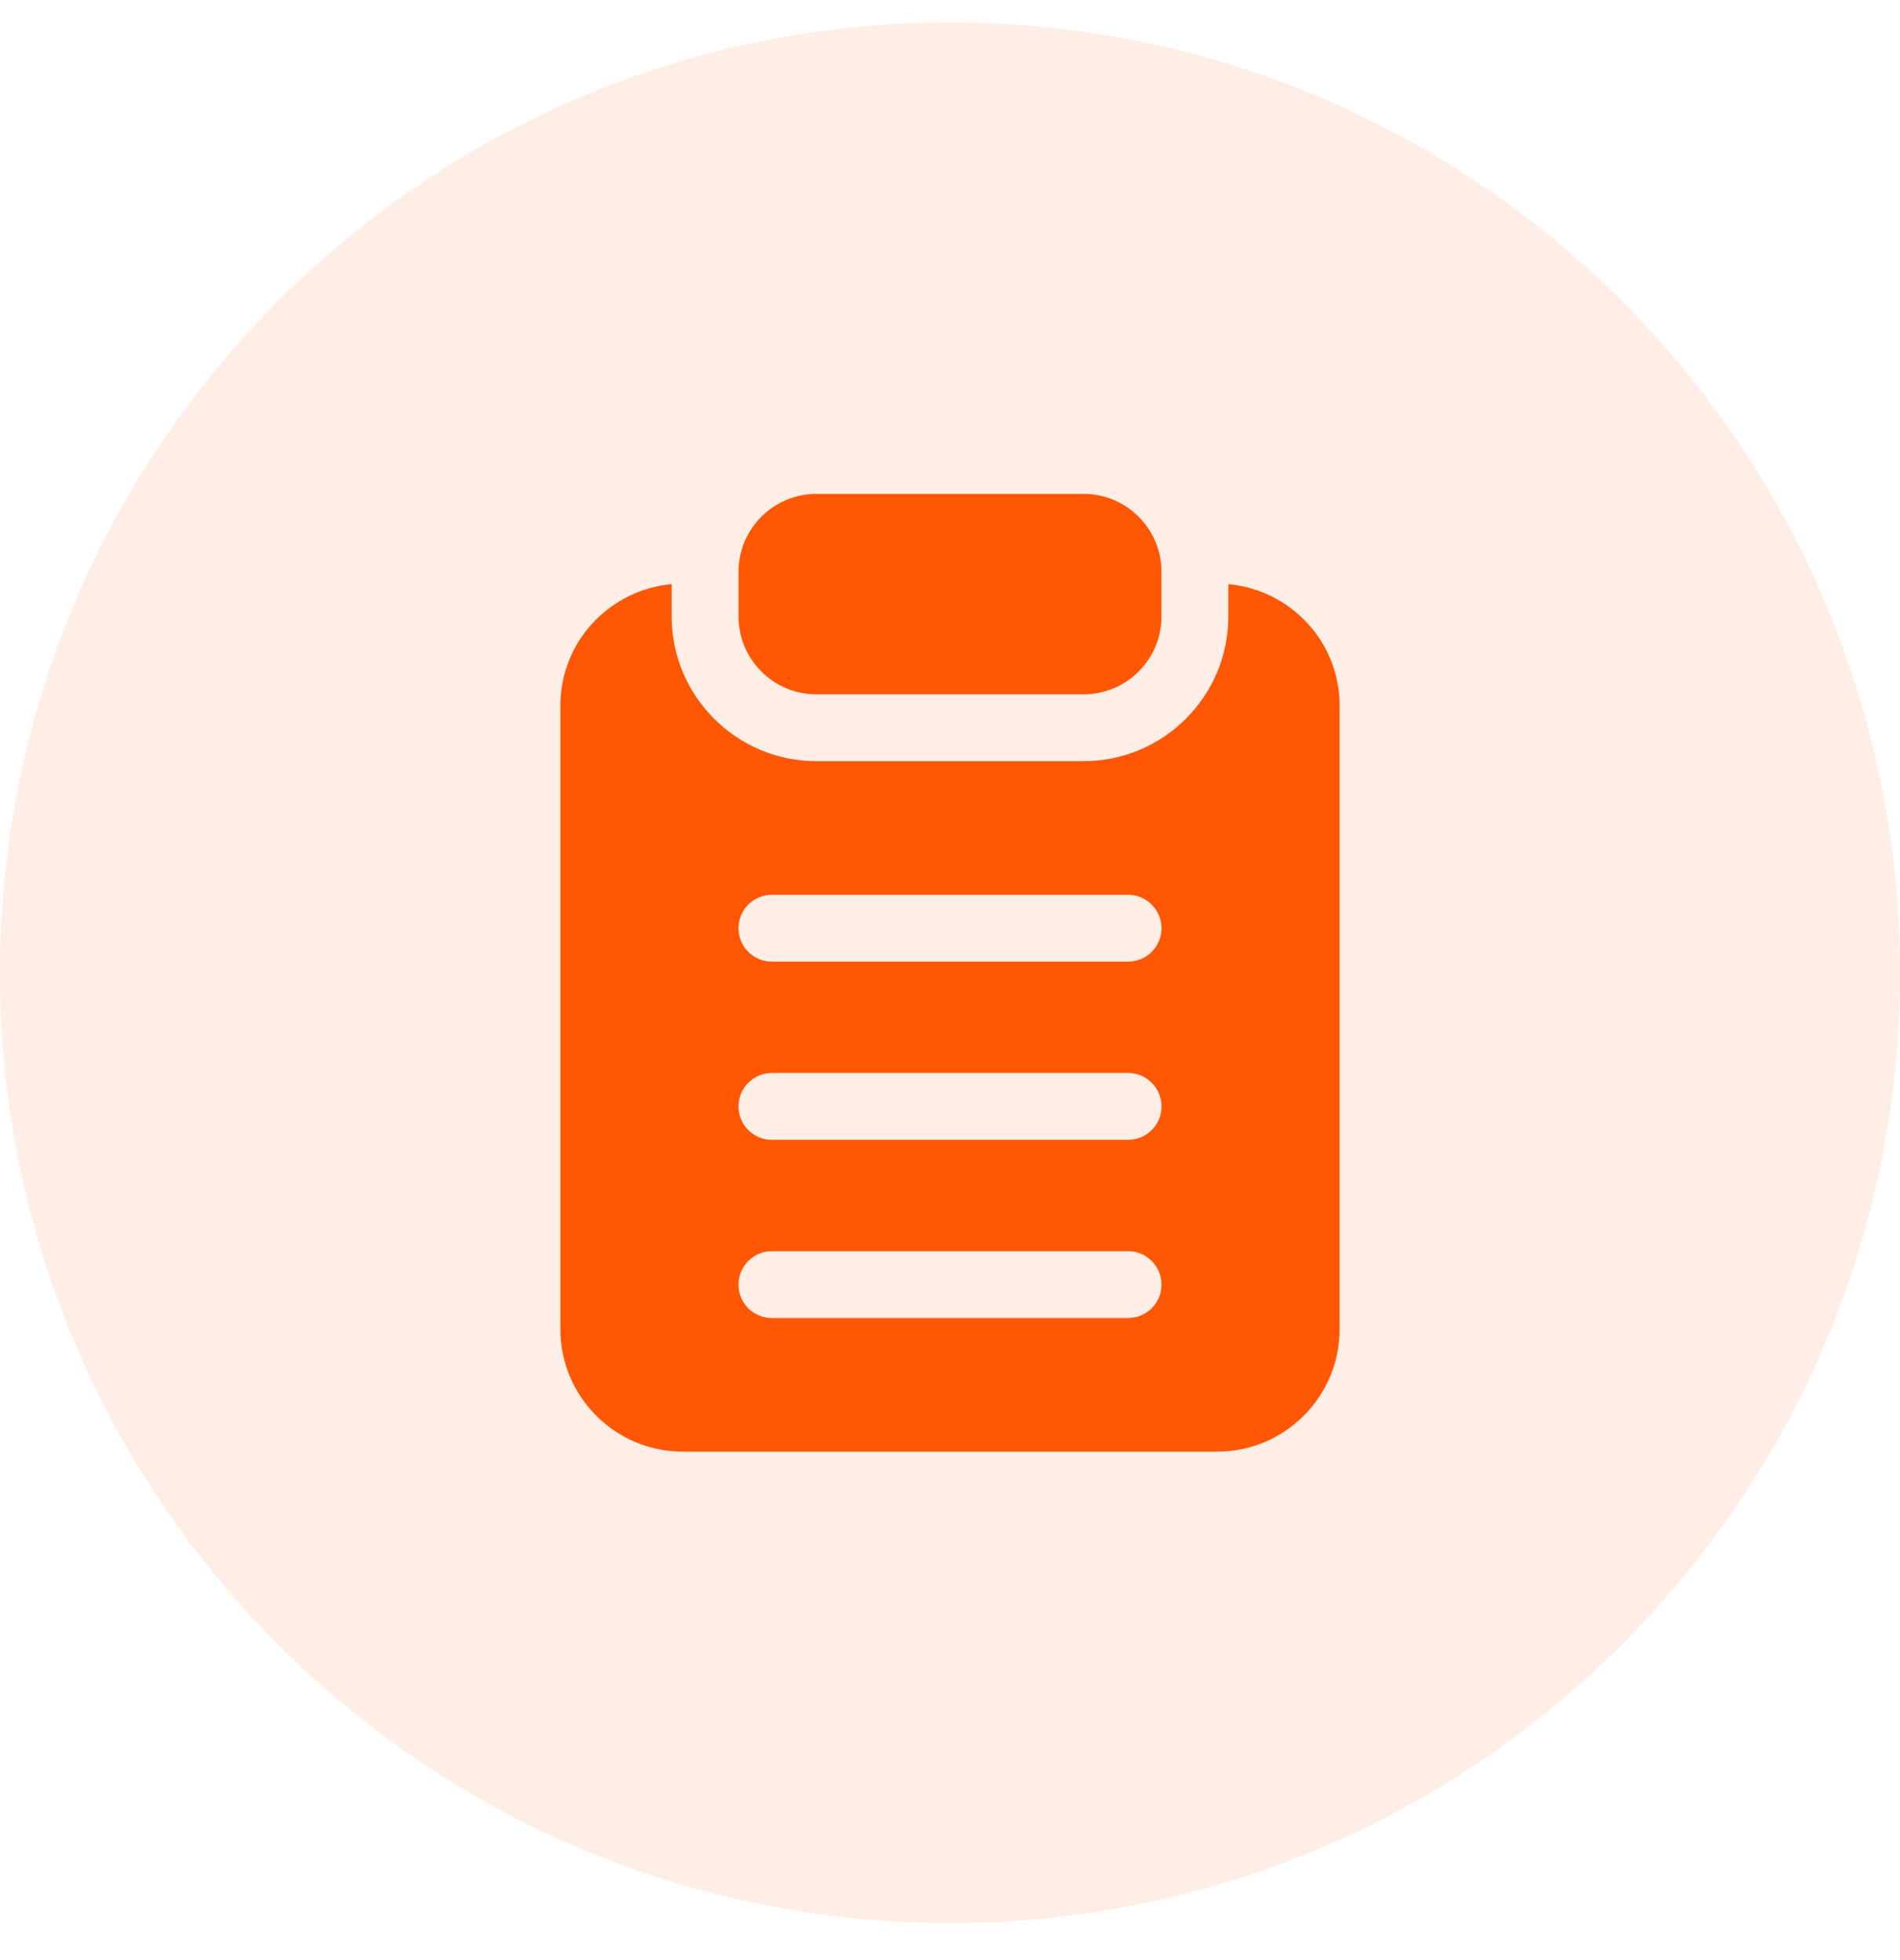
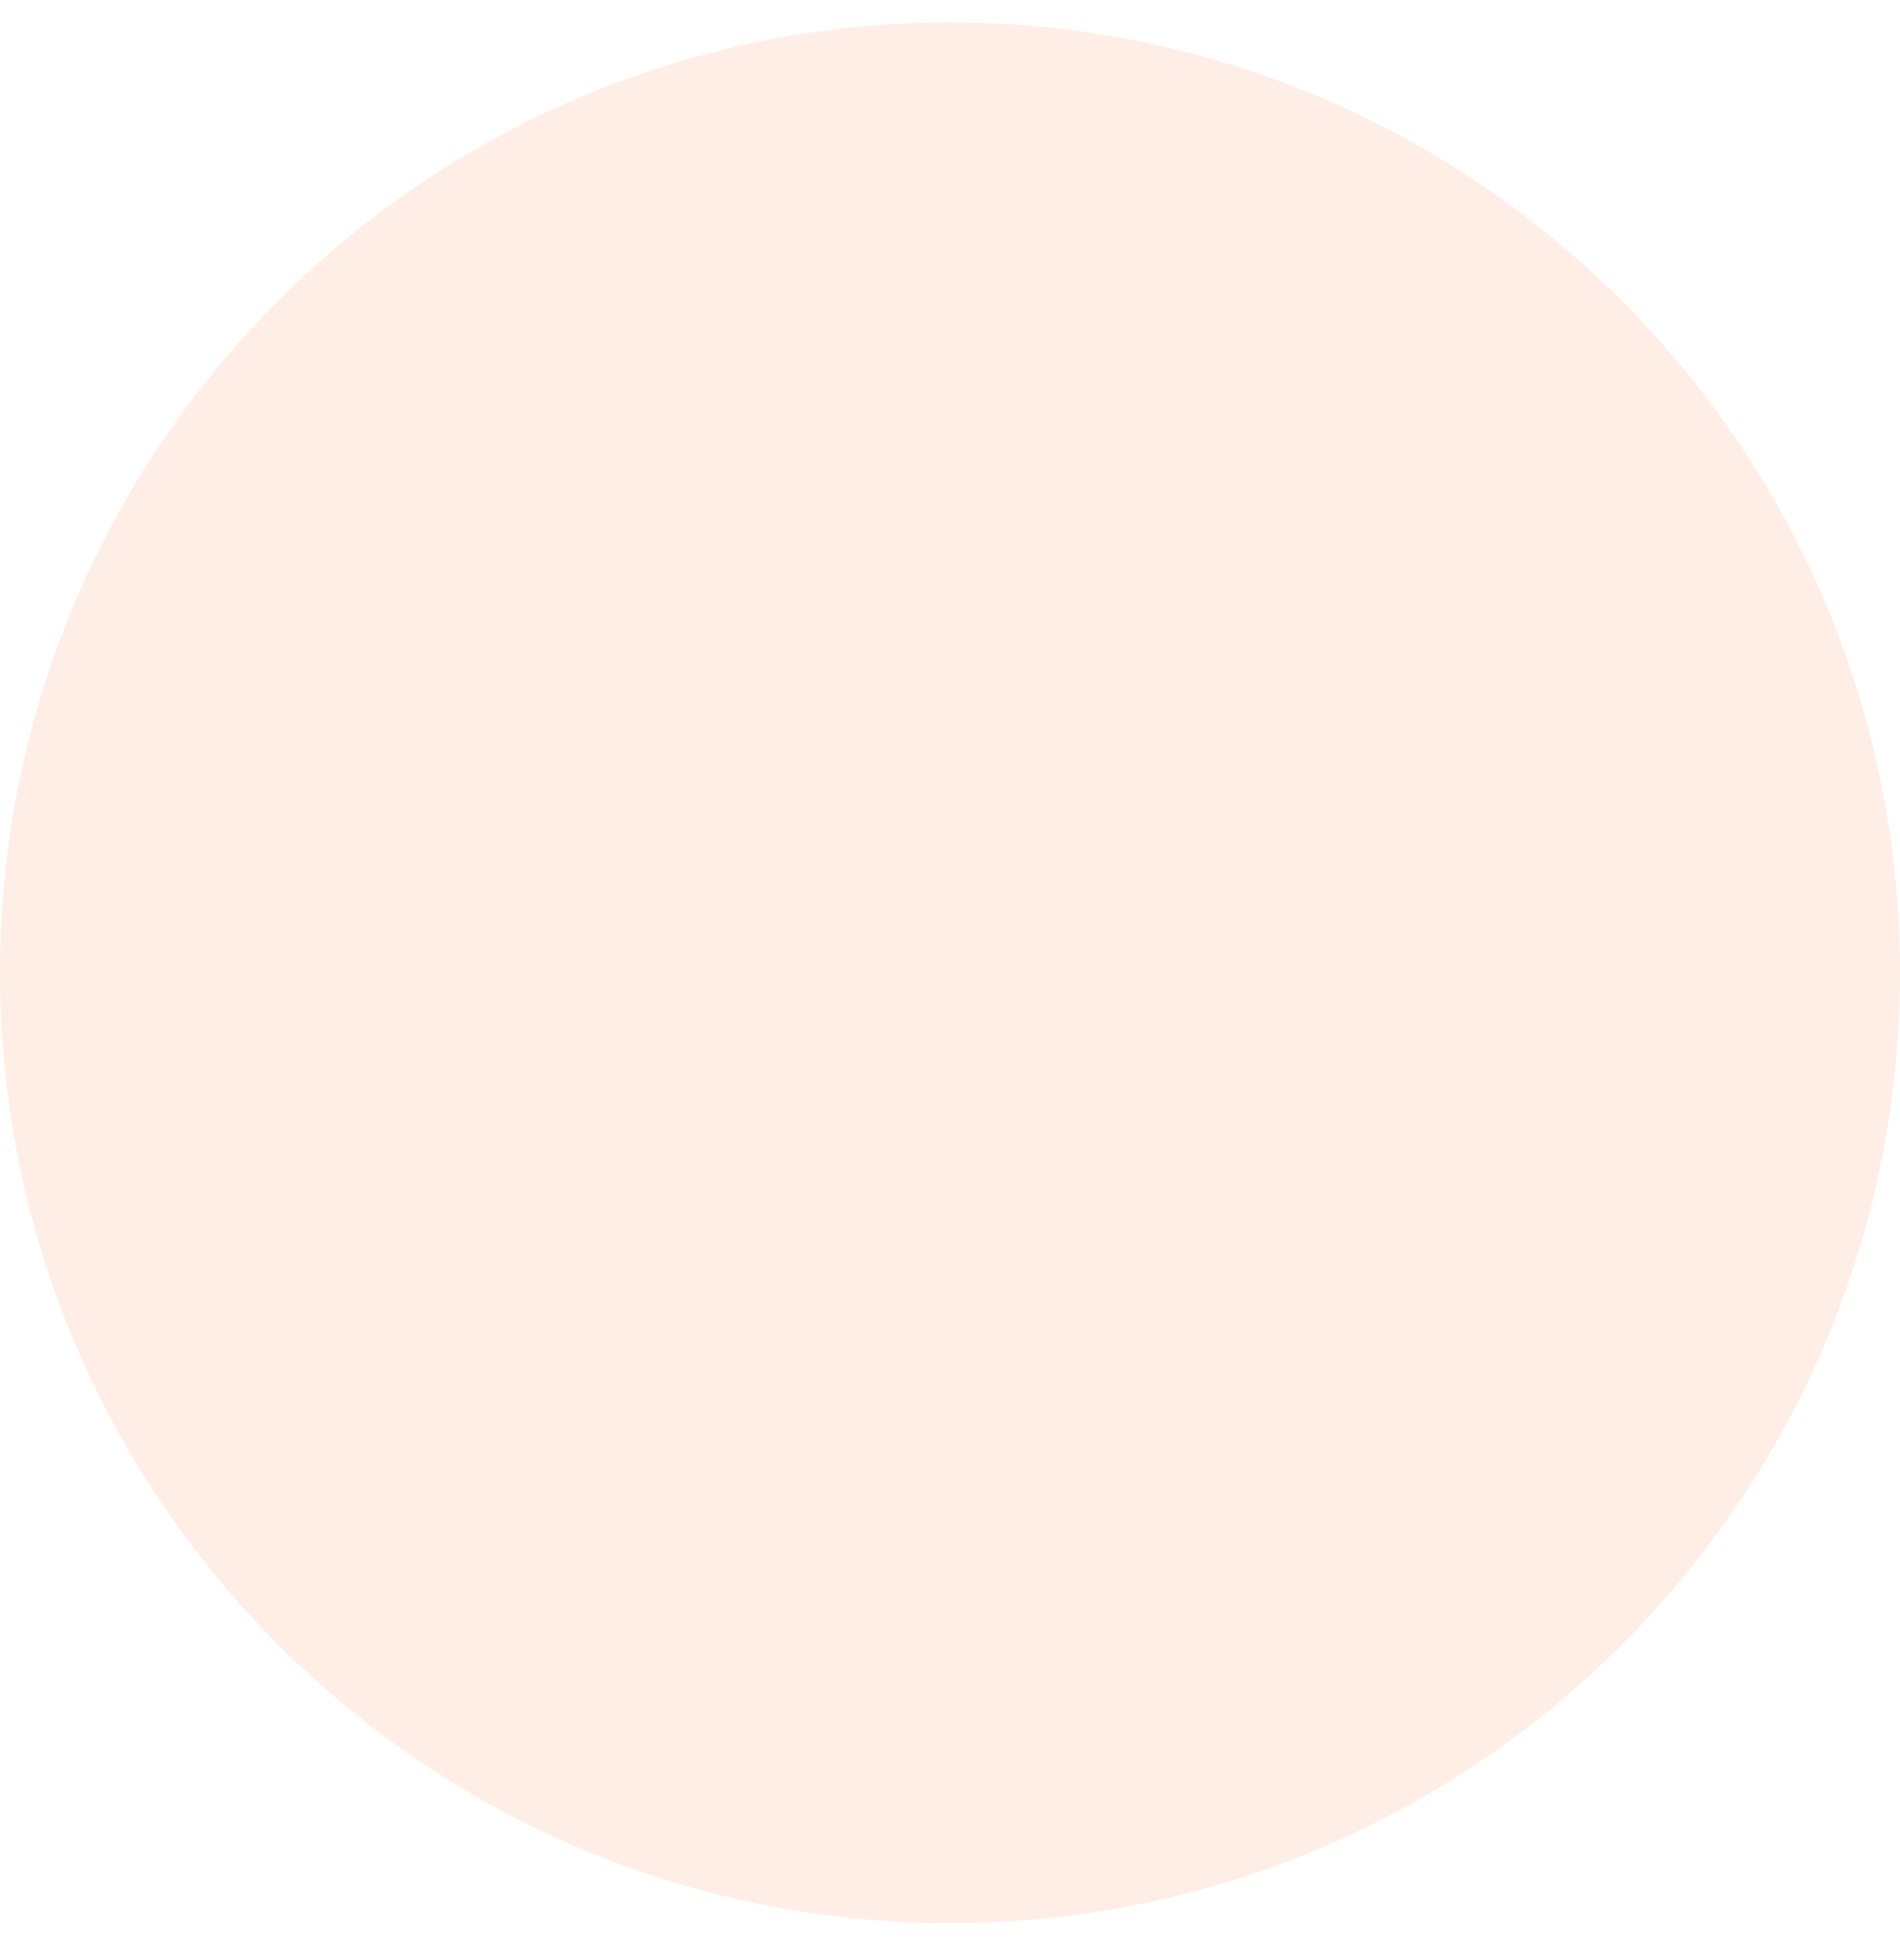
<svg xmlns="http://www.w3.org/2000/svg" width="32" height="33" viewBox="0 0 32 33" fill="none">
  <path d="M0 16.378C0 7.541 7.163 0.378 16 0.378C24.837 0.378 32 7.541 32 16.378C32 25.215 24.837 32.378 16 32.378C7.163 32.378 0 25.215 0 16.378Z" fill="#FF5703" fill-opacity="0.1" />
-   <path d="M19.562 9.628V10.378C19.562 11.101 18.974 11.69 18.25 11.69H13.75C13.026 11.69 12.438 11.101 12.438 10.378V9.628C12.438 8.904 13.026 8.315 13.75 8.315H18.25C18.974 8.315 19.562 8.904 19.562 9.628ZM22.562 11.878V22.378C22.562 23.515 21.637 24.44 20.5 24.44H11.5C10.363 24.44 9.438 23.515 9.438 22.378V11.878C9.438 10.805 10.264 9.931 11.312 9.834V10.378C11.312 11.722 12.406 12.815 13.75 12.815H18.25C19.594 12.815 20.688 11.722 20.688 10.378V9.834C21.736 9.931 22.562 10.805 22.562 11.878ZM19.562 21.628C19.562 21.317 19.311 21.065 19 21.065H13C12.689 21.065 12.438 21.317 12.438 21.628C12.438 21.939 12.689 22.19 13 22.19H19C19.311 22.19 19.562 21.939 19.562 21.628ZM19.562 18.628C19.562 18.317 19.311 18.065 19 18.065H13C12.689 18.065 12.438 18.317 12.438 18.628C12.438 18.939 12.689 19.19 13 19.19H19C19.311 19.19 19.562 18.939 19.562 18.628ZM19.562 15.628C19.562 15.317 19.311 15.065 19 15.065H13C12.689 15.065 12.438 15.317 12.438 15.628C12.438 15.938 12.689 16.19 13 16.19H19C19.311 16.19 19.562 15.938 19.562 15.628Z" fill="#FF5703" />
</svg>